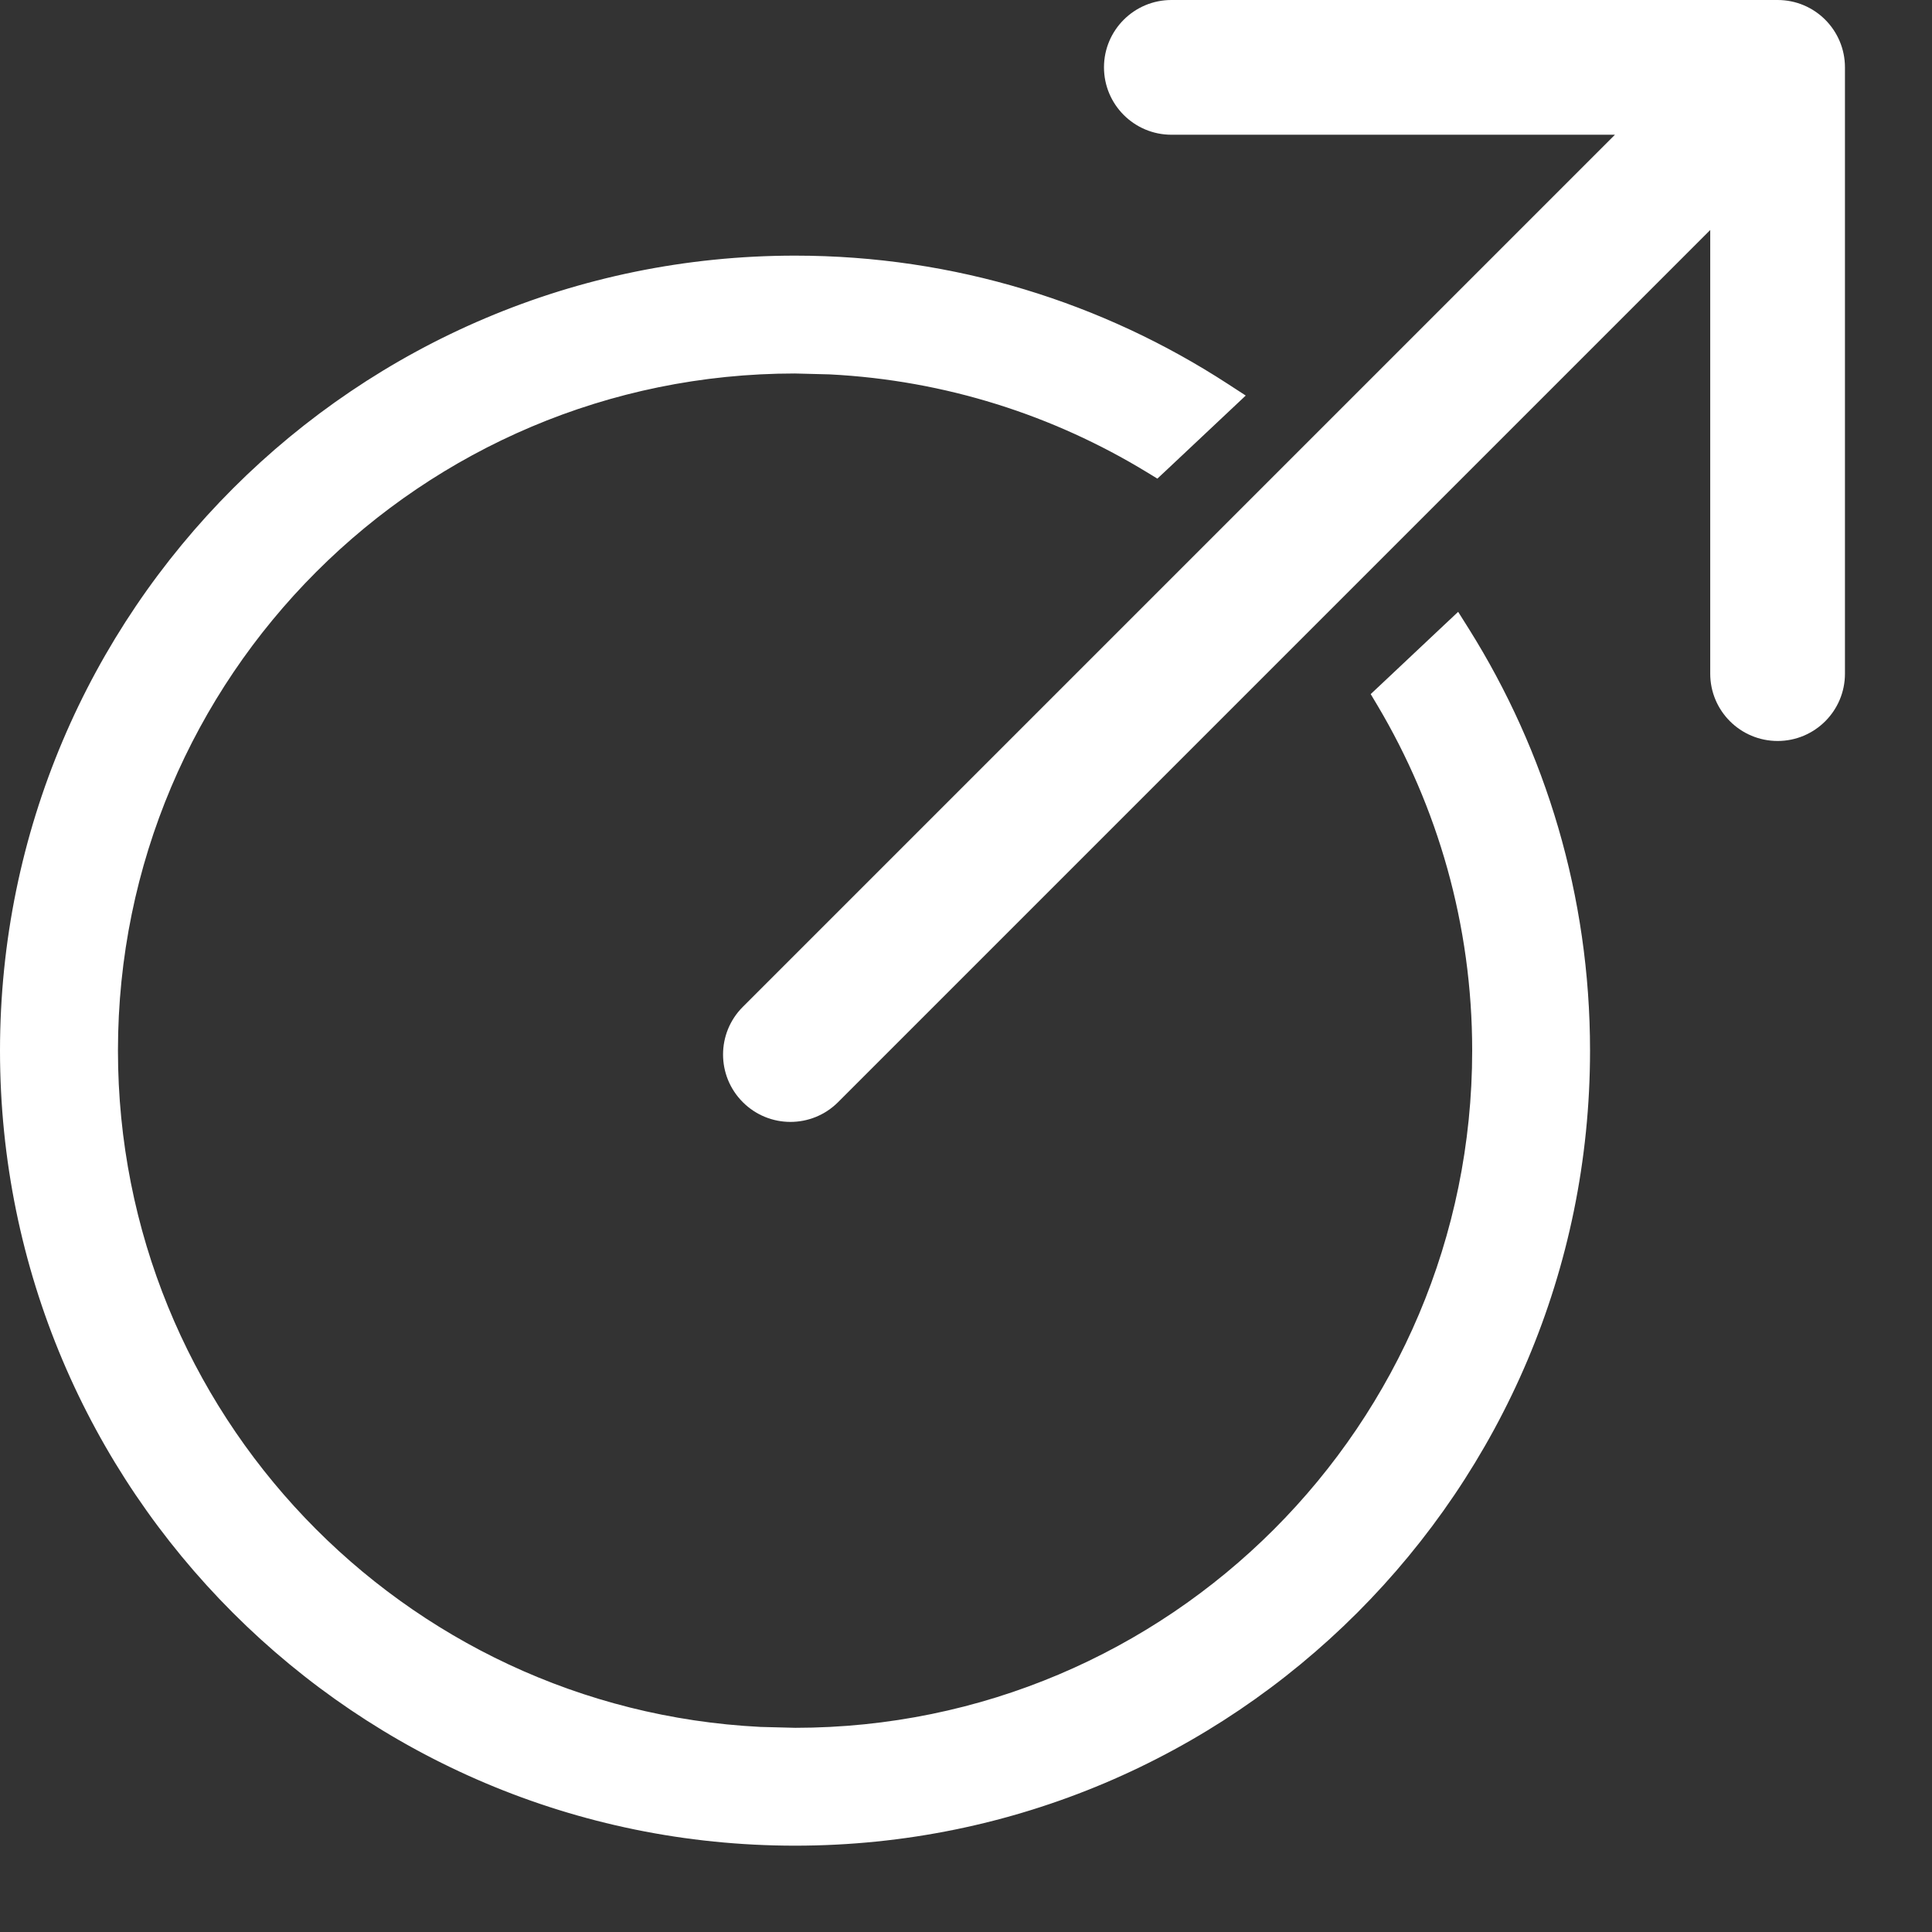
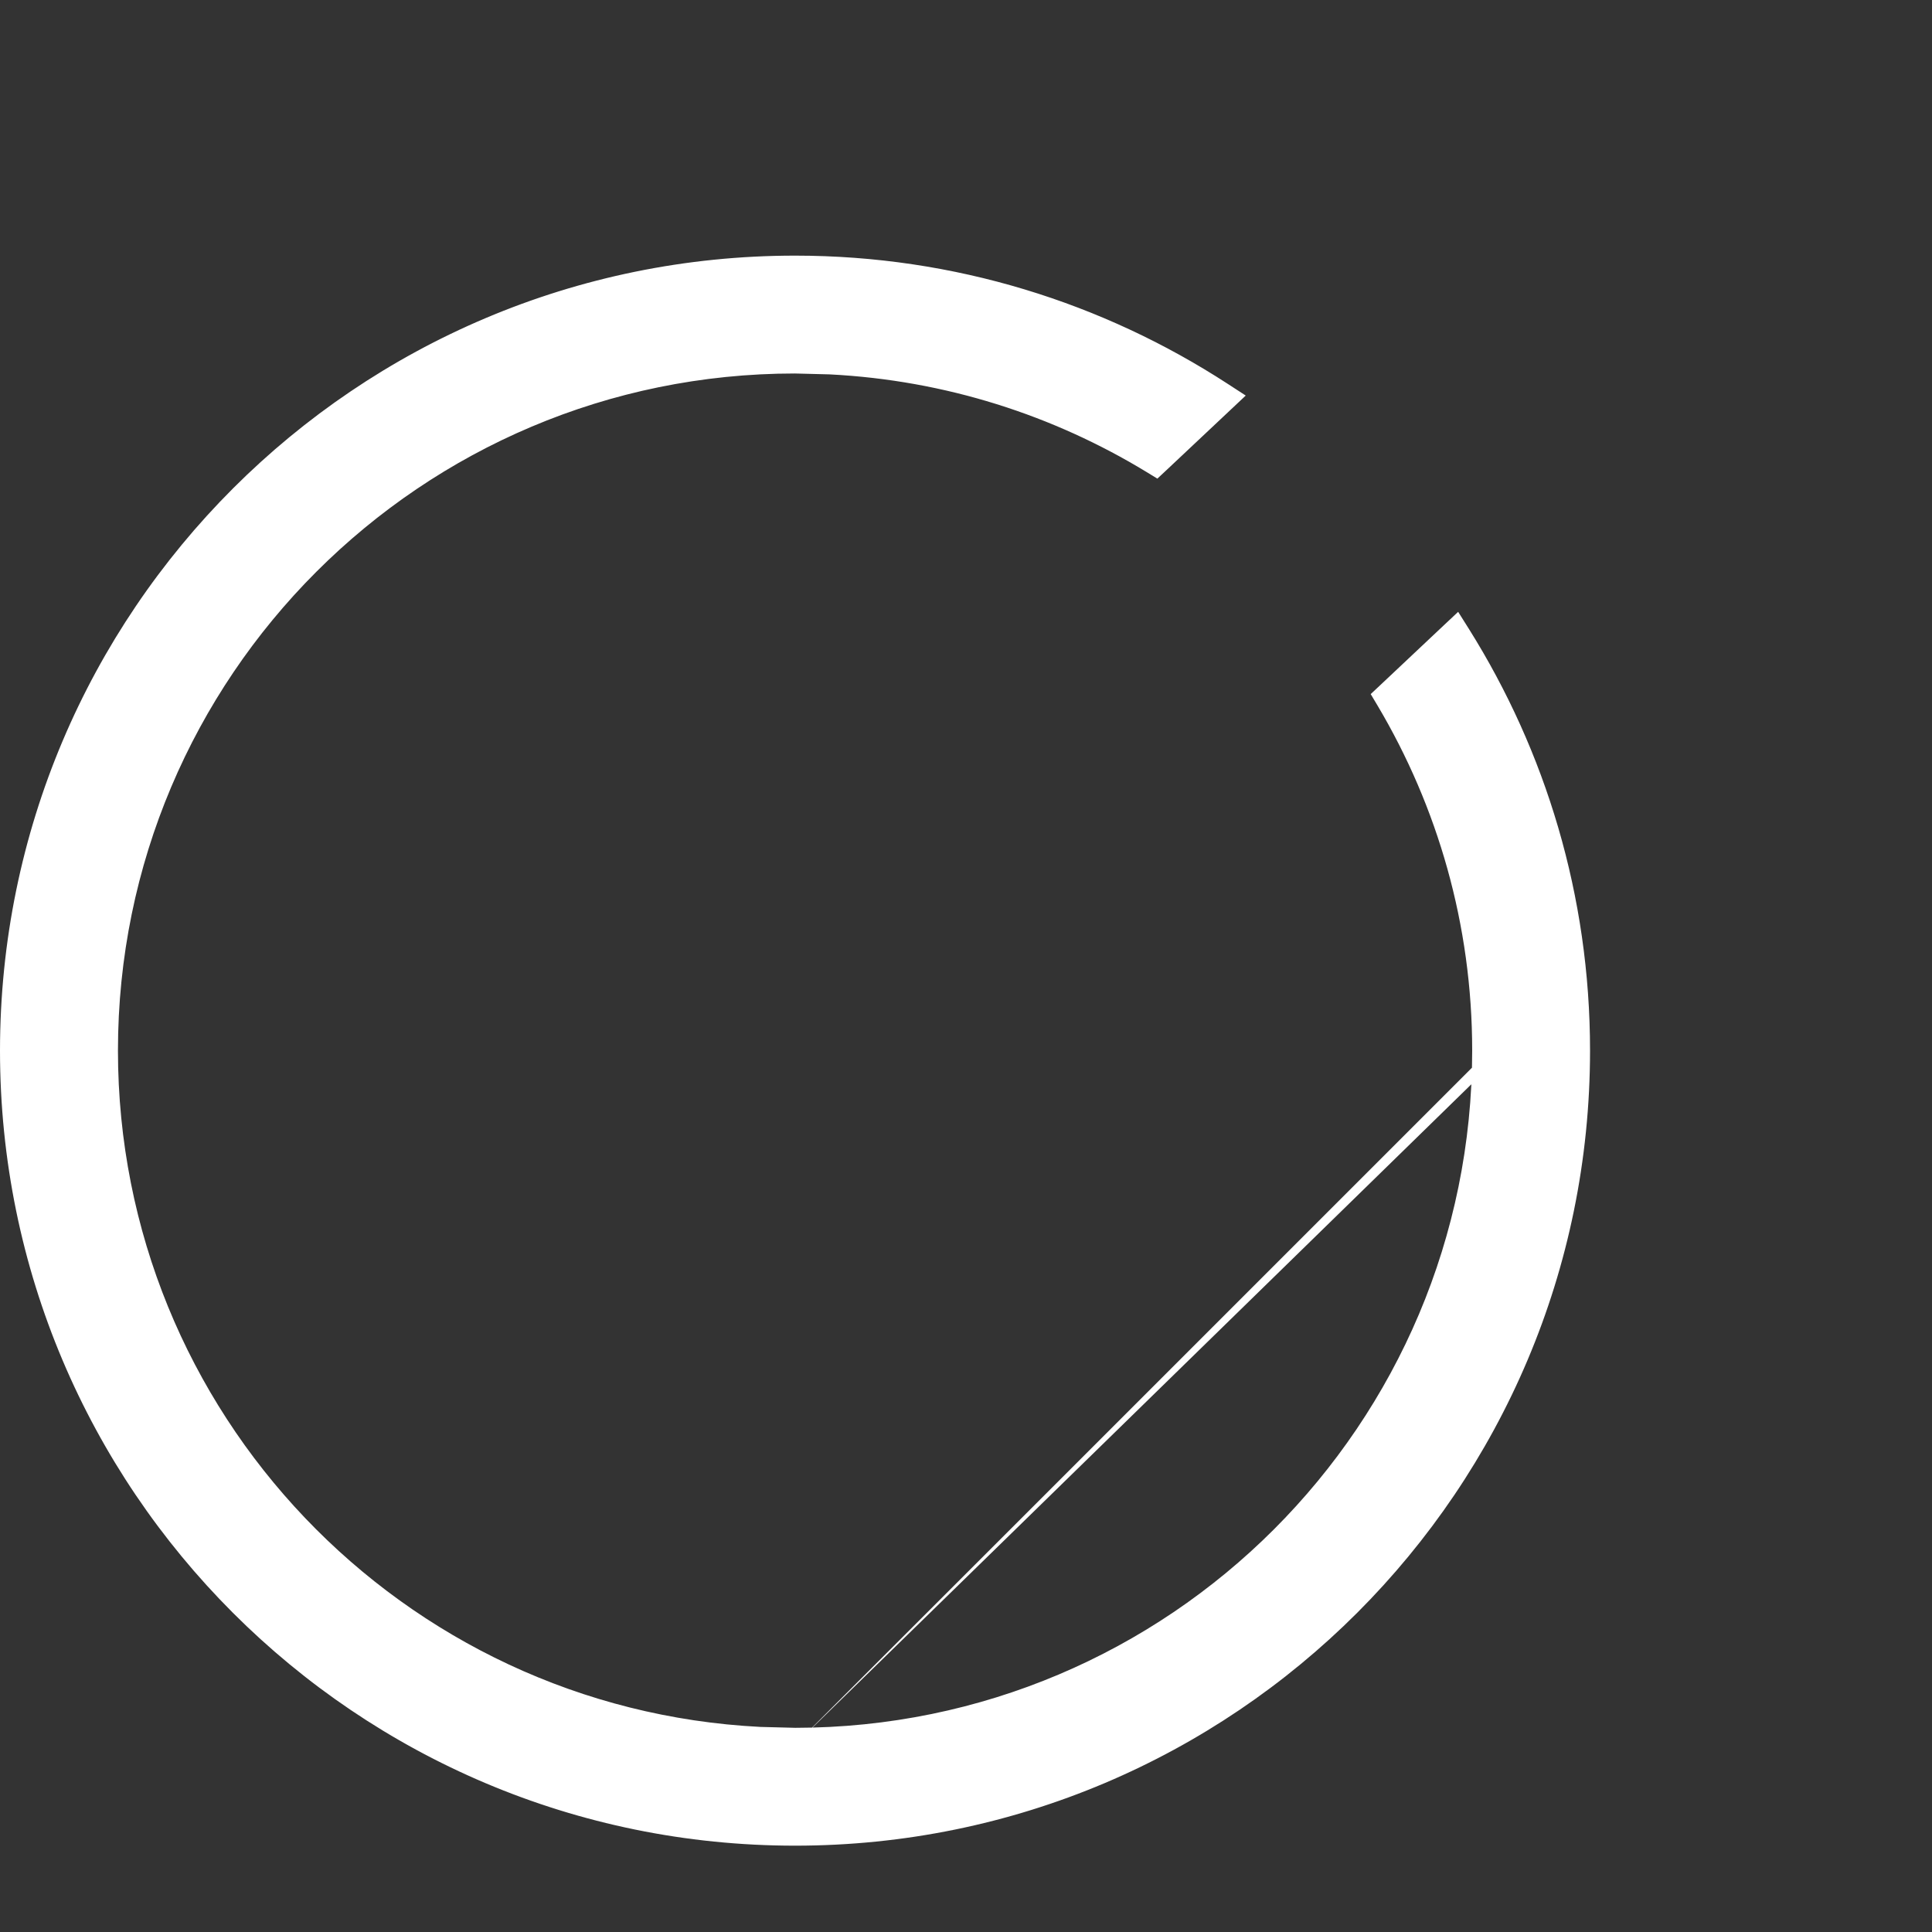
<svg xmlns="http://www.w3.org/2000/svg" width="19" height="19" viewBox="0 0 19 19" fill="none">
  <rect x="0" y="0" width="19" height="19" fill="#333333" stroke="none" />
  <mask id="path-1-outside-1_2164_954" maskUnits="userSpaceOnUse" x="-0.834" y="1.68" width="17" height="17" fill="black">
    <rect fill="white" x="-0.834" y="1.68" width="17" height="17" />
    <path d="M7.819 2.68C9.356 2.68 10.785 3.135 11.983 3.914L11.36 4.5C10.421 3.929 9.335 3.576 8.17 3.517L7.819 3.508C4.05 3.508 0.994 6.563 0.994 10.332C0.994 13.983 3.862 16.966 7.468 17.148L7.819 17.157C11.588 17.157 14.644 14.101 14.644 10.332C14.643 9.062 14.295 7.874 13.69 6.855L14.307 6.275C15.044 7.452 15.472 8.842 15.472 10.332C15.472 14.558 12.046 17.985 7.819 17.985C3.593 17.985 0.166 14.559 0.166 10.332C0.166 6.106 3.593 2.68 7.819 2.68Z" />
  </mask>
  <path d="M7.819 2.68C9.356 2.68 10.785 3.135 11.983 3.914L11.36 4.5C10.421 3.929 9.335 3.576 8.17 3.517L7.819 3.508C4.05 3.508 0.994 6.563 0.994 10.332C0.994 13.983 3.862 16.966 7.468 17.148L7.819 17.157C11.588 17.157 14.644 14.101 14.644 10.332C14.643 9.062 14.295 7.874 13.69 6.855L14.307 6.275C15.044 7.452 15.472 8.842 15.472 10.332C15.472 14.558 12.046 17.985 7.819 17.985C3.593 17.985 0.166 14.559 0.166 10.332C0.166 6.106 3.593 2.68 7.819 2.68Z" fill="white" />
-   <path d="M7.819 2.68L7.819 2.514H7.819V2.68ZM11.983 3.914L12.097 4.035L12.251 3.89L12.074 3.775L11.983 3.914ZM11.36 4.5L11.274 4.641L11.382 4.707L11.474 4.621L11.36 4.5ZM8.17 3.517L8.178 3.351L8.174 3.351L8.17 3.517ZM7.819 3.508L7.823 3.342H7.819V3.508ZM0.994 10.332L0.829 10.332V10.332H0.994ZM7.468 17.148L7.459 17.314L7.464 17.314L7.468 17.148ZM7.819 17.157L7.815 17.323H7.819L7.819 17.157ZM14.644 10.332H14.809V10.332L14.644 10.332ZM13.69 6.855L13.577 6.735L13.48 6.826L13.548 6.94L13.69 6.855ZM14.307 6.275L14.447 6.187L14.34 6.017L14.193 6.155L14.307 6.275ZM15.472 10.332H15.637V10.332L15.472 10.332ZM7.819 17.985V18.151H7.819L7.819 17.985ZM0.166 10.332L0 10.332V10.332H0.166ZM7.819 2.68L7.819 2.845C9.322 2.845 10.72 3.29 11.893 4.053L11.983 3.914L12.074 3.775C10.849 2.979 9.389 2.514 7.819 2.514L7.819 2.68ZM11.983 3.914L11.87 3.793L11.247 4.379L11.36 4.5L11.474 4.621L12.097 4.035L11.983 3.914ZM11.36 4.5L11.446 4.359C10.485 3.773 9.372 3.412 8.178 3.351L8.17 3.517L8.162 3.682C9.298 3.74 10.358 4.084 11.274 4.641L11.36 4.5ZM8.17 3.517L8.174 3.351L7.823 3.342L7.819 3.508L7.815 3.673L8.166 3.682L8.17 3.517ZM7.819 3.508V3.342C3.959 3.342 0.829 6.472 0.829 10.332L0.994 10.332L1.16 10.332C1.16 6.655 4.142 3.673 7.819 3.673V3.508ZM0.994 10.332H0.829C0.829 14.072 3.766 17.127 7.459 17.314L7.468 17.148L7.476 16.983C3.958 16.805 1.16 13.895 1.16 10.332H0.994ZM7.468 17.148L7.464 17.314L7.815 17.323L7.819 17.157L7.823 16.992L7.472 16.983L7.468 17.148ZM7.819 17.157L7.819 17.323C11.68 17.323 14.809 14.192 14.809 10.332H14.644H14.478C14.478 14.01 11.497 16.991 7.819 16.992L7.819 17.157ZM14.644 10.332L14.809 10.332C14.809 9.031 14.452 7.814 13.833 6.771L13.69 6.855L13.548 6.94C14.138 7.934 14.478 9.093 14.478 10.332L14.644 10.332ZM13.69 6.855L13.804 6.976L14.42 6.396L14.307 6.275L14.193 6.155L13.577 6.735L13.69 6.855ZM14.307 6.275L14.166 6.363C14.887 7.514 15.306 8.874 15.306 10.332L15.472 10.332L15.637 10.332C15.637 8.809 15.2 7.389 14.447 6.187L14.307 6.275ZM15.472 10.332H15.306C15.306 14.467 11.954 17.82 7.819 17.82L7.819 17.985L7.819 18.151C12.137 18.151 15.637 14.65 15.637 10.332H15.472ZM7.819 17.985V17.82C3.684 17.82 0.332 14.467 0.332 10.332H0.166H0C0 14.65 3.501 18.151 7.819 18.151V17.985ZM0.166 10.332L0.332 10.332C0.332 6.197 3.684 2.845 7.819 2.845V2.68V2.514C3.502 2.514 0.001 6.014 0 10.332L0.166 10.332Z" fill="white" mask="url(#path-1-outside-1_2164_954)" />
-   <path d="M7.305 9.902C7.046 10.161 7.046 10.58 7.305 10.839C7.564 11.098 7.983 11.098 8.242 10.839L7.773 10.37L7.305 9.902ZM18.144 0.663C18.144 0.297 17.848 0 17.482 0L11.52 -1.49012e-06C11.154 -9.95398e-06 10.857 0.297 10.857 0.662C10.857 1.028 11.154 1.325 11.52 1.325L16.819 1.325L16.819 6.625C16.819 6.991 17.116 7.287 17.482 7.287C17.847 7.287 18.144 6.991 18.144 6.625L18.144 0.663ZM7.773 10.37L8.242 10.839L17.95 1.131L17.482 0.663L17.013 0.194L7.305 9.902L7.773 10.37Z" fill="white" />
+   <path d="M7.819 2.68L7.819 2.514H7.819V2.68ZM11.983 3.914L12.097 4.035L12.251 3.89L12.074 3.775L11.983 3.914ZM11.36 4.5L11.274 4.641L11.382 4.707L11.474 4.621L11.36 4.5ZM8.17 3.517L8.178 3.351L8.174 3.351L8.17 3.517ZM7.819 3.508L7.823 3.342H7.819V3.508ZM0.994 10.332L0.829 10.332V10.332H0.994ZM7.468 17.148L7.459 17.314L7.464 17.314L7.468 17.148ZM7.819 17.157L7.815 17.323H7.819L7.819 17.157ZM14.644 10.332H14.809V10.332L14.644 10.332ZM13.69 6.855L13.577 6.735L13.48 6.826L13.548 6.94L13.69 6.855ZM14.307 6.275L14.447 6.187L14.34 6.017L14.193 6.155L14.307 6.275ZM15.472 10.332H15.637V10.332L15.472 10.332ZM7.819 17.985V18.151H7.819L7.819 17.985ZM0.166 10.332L0 10.332V10.332H0.166ZM7.819 2.68L7.819 2.845C9.322 2.845 10.72 3.29 11.893 4.053L11.983 3.914L12.074 3.775C10.849 2.979 9.389 2.514 7.819 2.514L7.819 2.68ZM11.983 3.914L11.87 3.793L11.247 4.379L11.36 4.5L11.474 4.621L12.097 4.035L11.983 3.914ZM11.36 4.5L11.446 4.359C10.485 3.773 9.372 3.412 8.178 3.351L8.17 3.517L8.162 3.682C9.298 3.74 10.358 4.084 11.274 4.641L11.36 4.5ZM8.17 3.517L8.174 3.351L7.823 3.342L7.819 3.508L7.815 3.673L8.166 3.682L8.17 3.517ZM7.819 3.508V3.342C3.959 3.342 0.829 6.472 0.829 10.332L0.994 10.332L1.16 10.332C1.16 6.655 4.142 3.673 7.819 3.673V3.508ZM0.994 10.332H0.829C0.829 14.072 3.766 17.127 7.459 17.314L7.468 17.148L7.476 16.983C3.958 16.805 1.16 13.895 1.16 10.332H0.994ZM7.468 17.148L7.464 17.314L7.815 17.323L7.819 17.157L7.823 16.992L7.472 16.983L7.468 17.148ZM7.819 17.157L7.819 17.323C11.68 17.323 14.809 14.192 14.809 10.332H14.644H14.478C14.478 14.01 11.497 16.991 7.819 16.992L7.819 17.157ZL14.809 10.332C14.809 9.031 14.452 7.814 13.833 6.771L13.69 6.855L13.548 6.94C14.138 7.934 14.478 9.093 14.478 10.332L14.644 10.332ZM13.69 6.855L13.804 6.976L14.42 6.396L14.307 6.275L14.193 6.155L13.577 6.735L13.69 6.855ZM14.307 6.275L14.166 6.363C14.887 7.514 15.306 8.874 15.306 10.332L15.472 10.332L15.637 10.332C15.637 8.809 15.2 7.389 14.447 6.187L14.307 6.275ZM15.472 10.332H15.306C15.306 14.467 11.954 17.82 7.819 17.82L7.819 17.985L7.819 18.151C12.137 18.151 15.637 14.65 15.637 10.332H15.472ZM7.819 17.985V17.82C3.684 17.82 0.332 14.467 0.332 10.332H0.166H0C0 14.65 3.501 18.151 7.819 18.151V17.985ZM0.166 10.332L0.332 10.332C0.332 6.197 3.684 2.845 7.819 2.845V2.68V2.514C3.502 2.514 0.001 6.014 0 10.332L0.166 10.332Z" fill="white" mask="url(#path-1-outside-1_2164_954)" />
</svg>